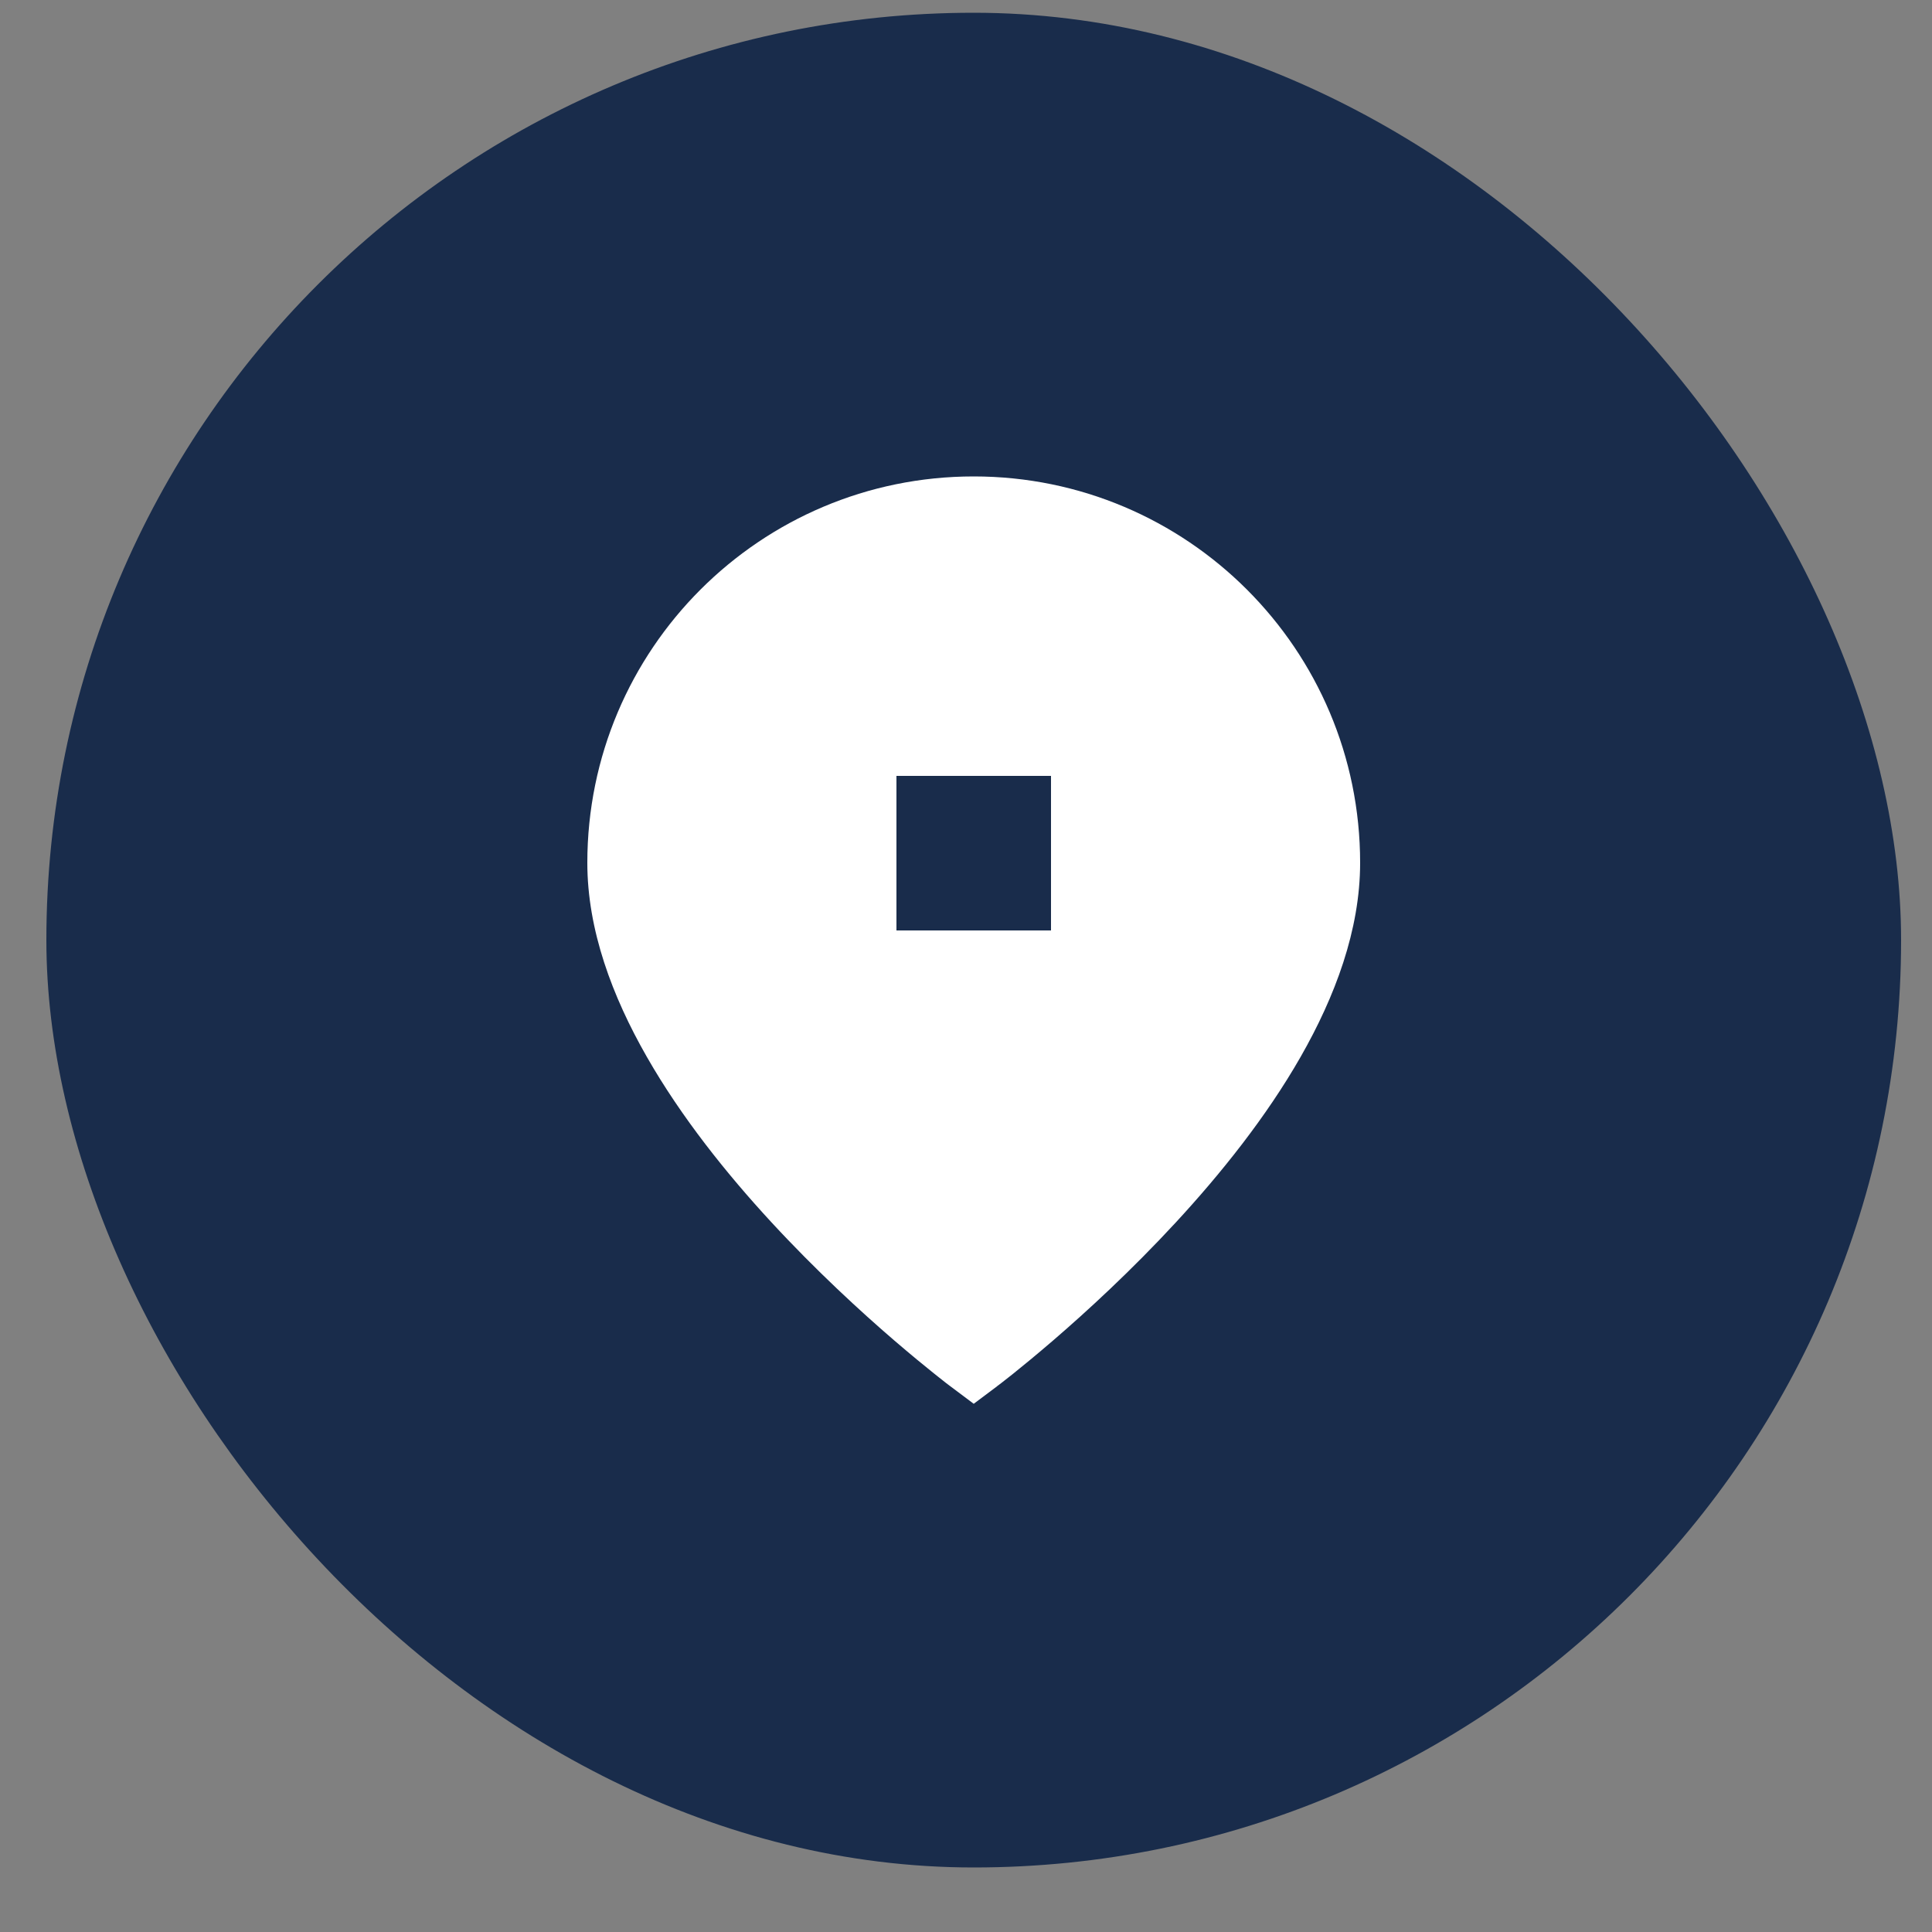
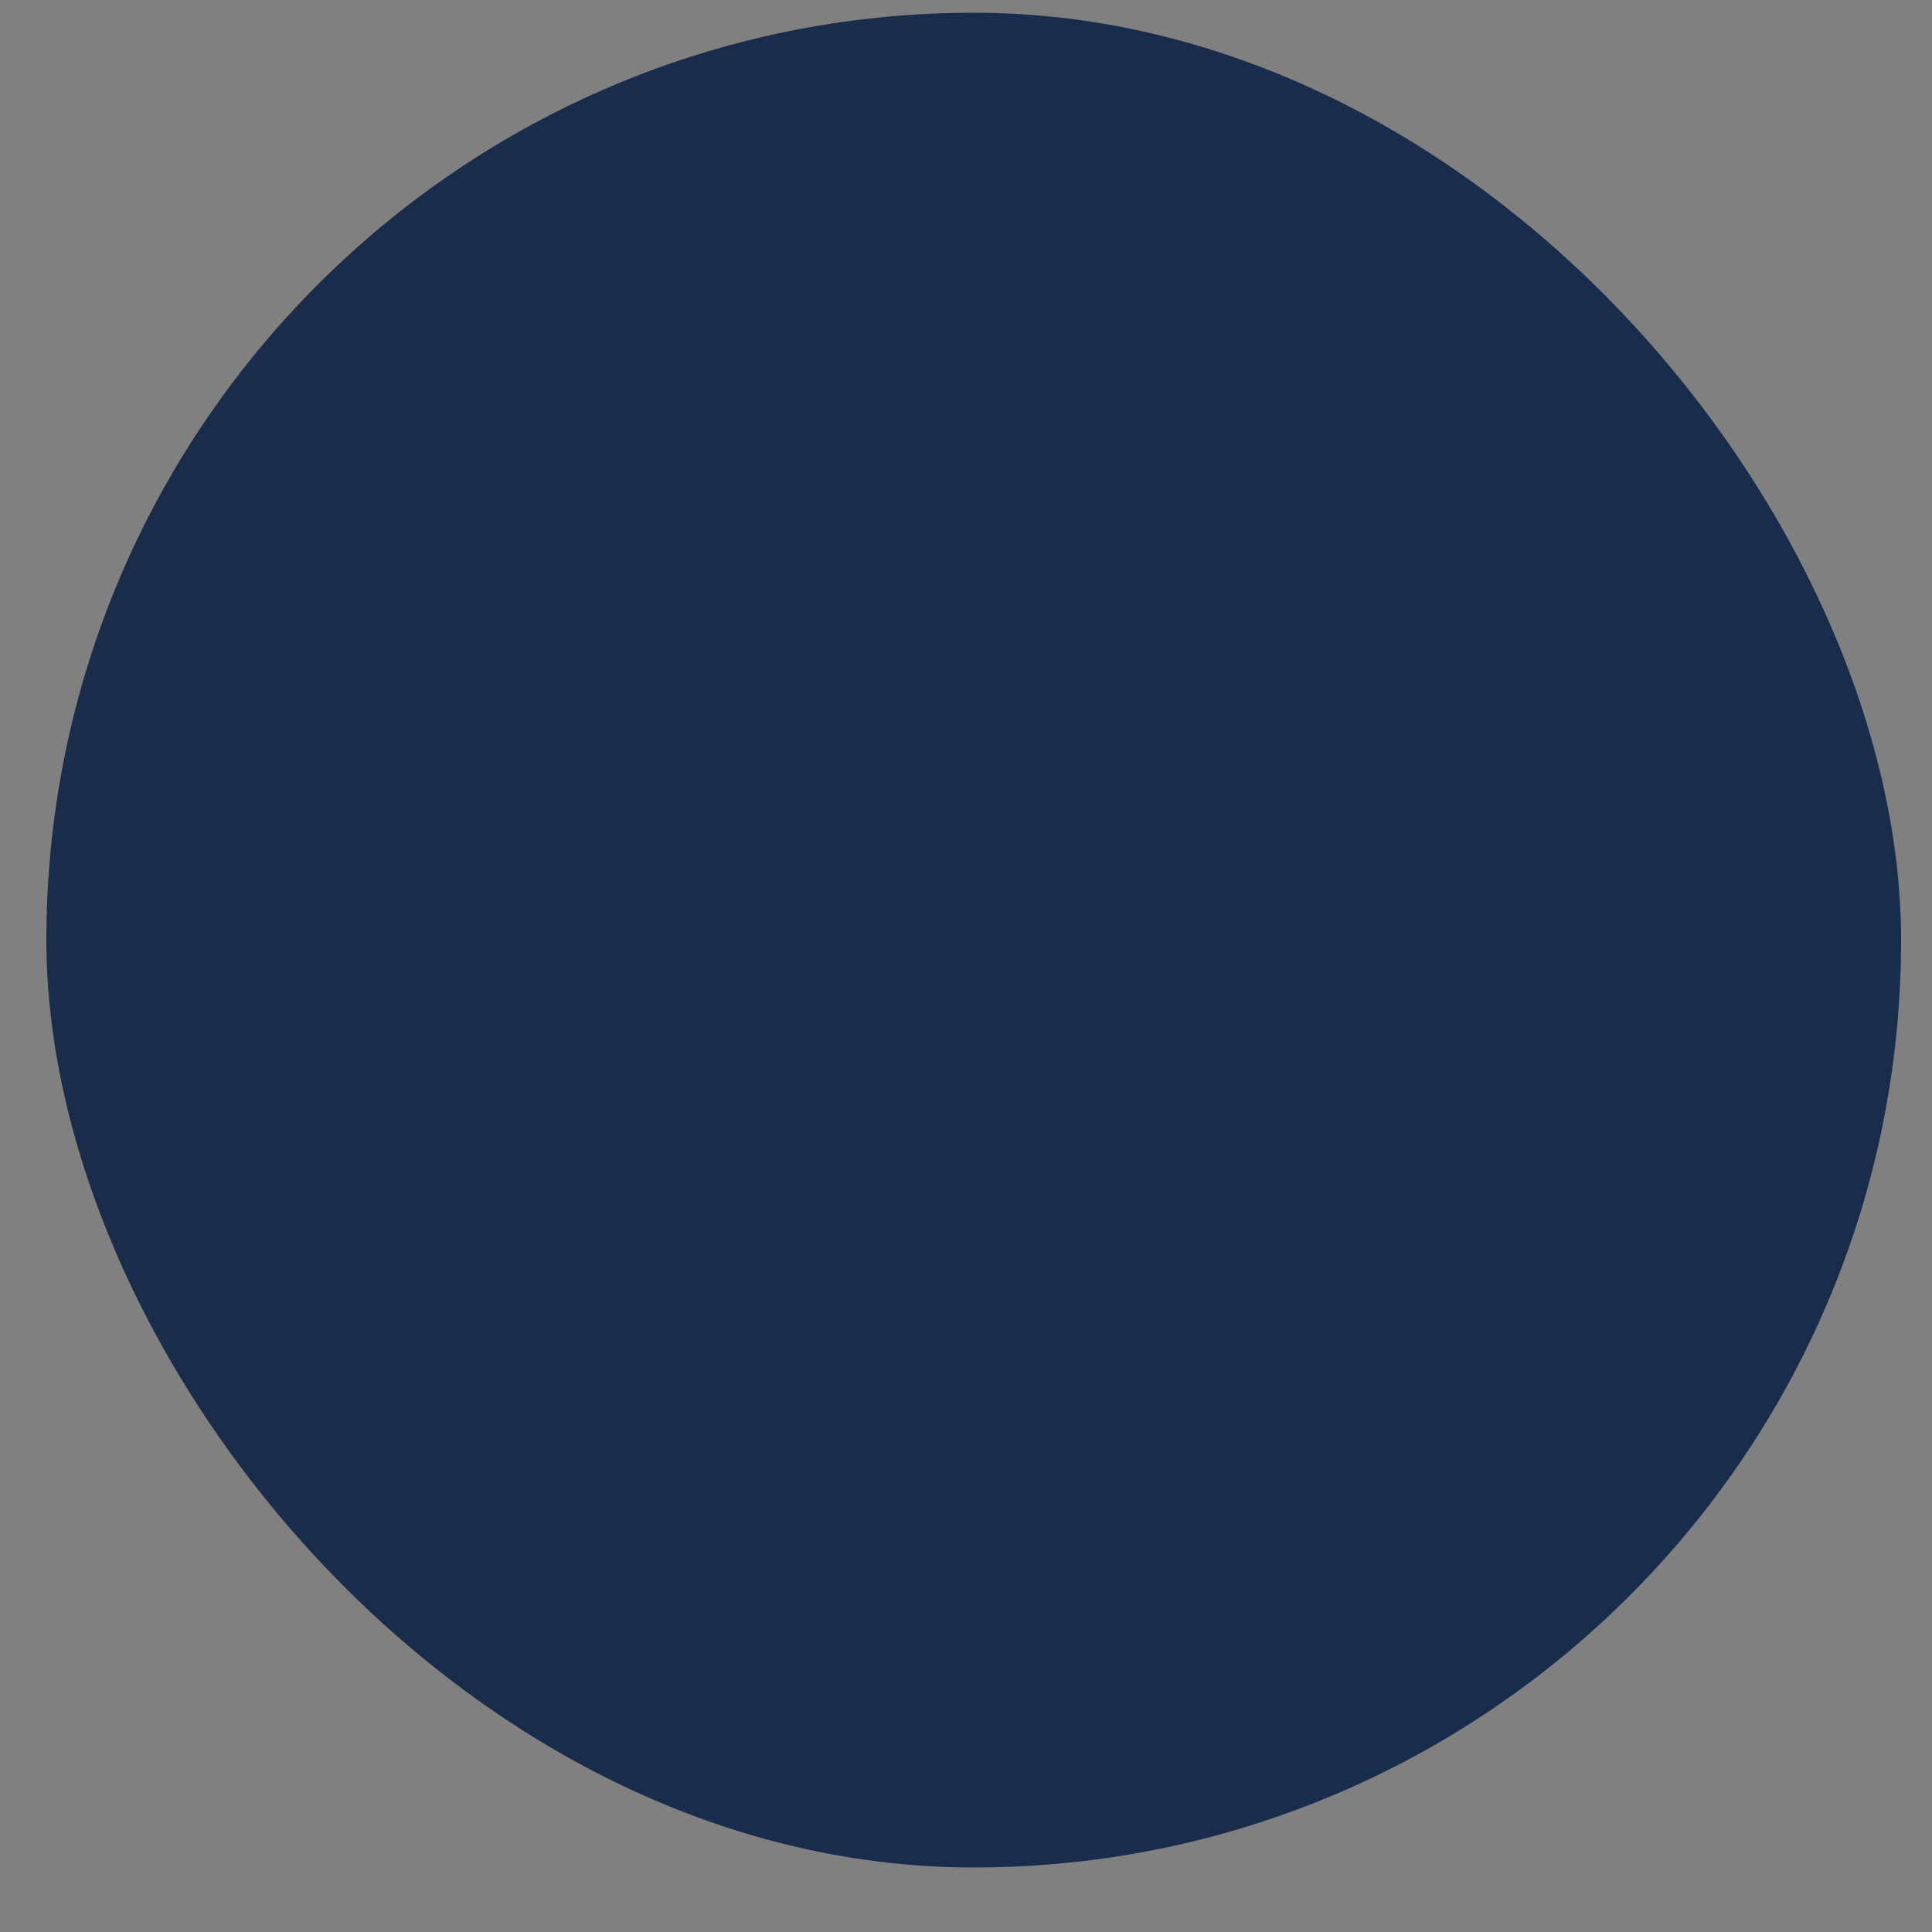
<svg xmlns="http://www.w3.org/2000/svg" width="25" height="25" viewBox="0 0 25 25" fill="none">
  <rect x="0" y="0" width="25" height="25" fill="#808080" stroke="none" />
  <rect x="0.6" y="0.165" width="24" height="24" rx="12" fill="#192C4B" />
-   <path fill-rule="evenodd" clip-rule="evenodd" d="M12.6 18.165L12.3 17.94L12.298 17.939L12.295 17.936L12.284 17.928C12.274 17.921 12.261 17.91 12.243 17.897C12.209 17.87 12.158 17.83 12.095 17.78C11.967 17.678 11.787 17.53 11.57 17.344C11.138 16.972 10.561 16.443 9.982 15.816C9.405 15.191 8.816 14.457 8.369 13.674C7.924 12.896 7.6 12.035 7.6 11.165C7.6 8.403 9.838 6.165 12.6 6.165C15.361 6.165 17.6 8.403 17.6 11.165C17.6 12.035 17.275 12.896 16.831 13.674C16.384 14.457 15.794 15.191 15.217 15.816C14.638 16.443 14.061 16.972 13.629 17.344C13.413 17.53 13.232 17.678 13.105 17.78C13.041 17.83 12.991 17.87 12.956 17.897C12.938 17.91 12.925 17.921 12.915 17.928L12.904 17.936L12.901 17.939L12.9 17.94L12.6 18.165ZM11.6 12.04H13.6V10.04H11.6V12.04Z" fill="white" />
</svg>